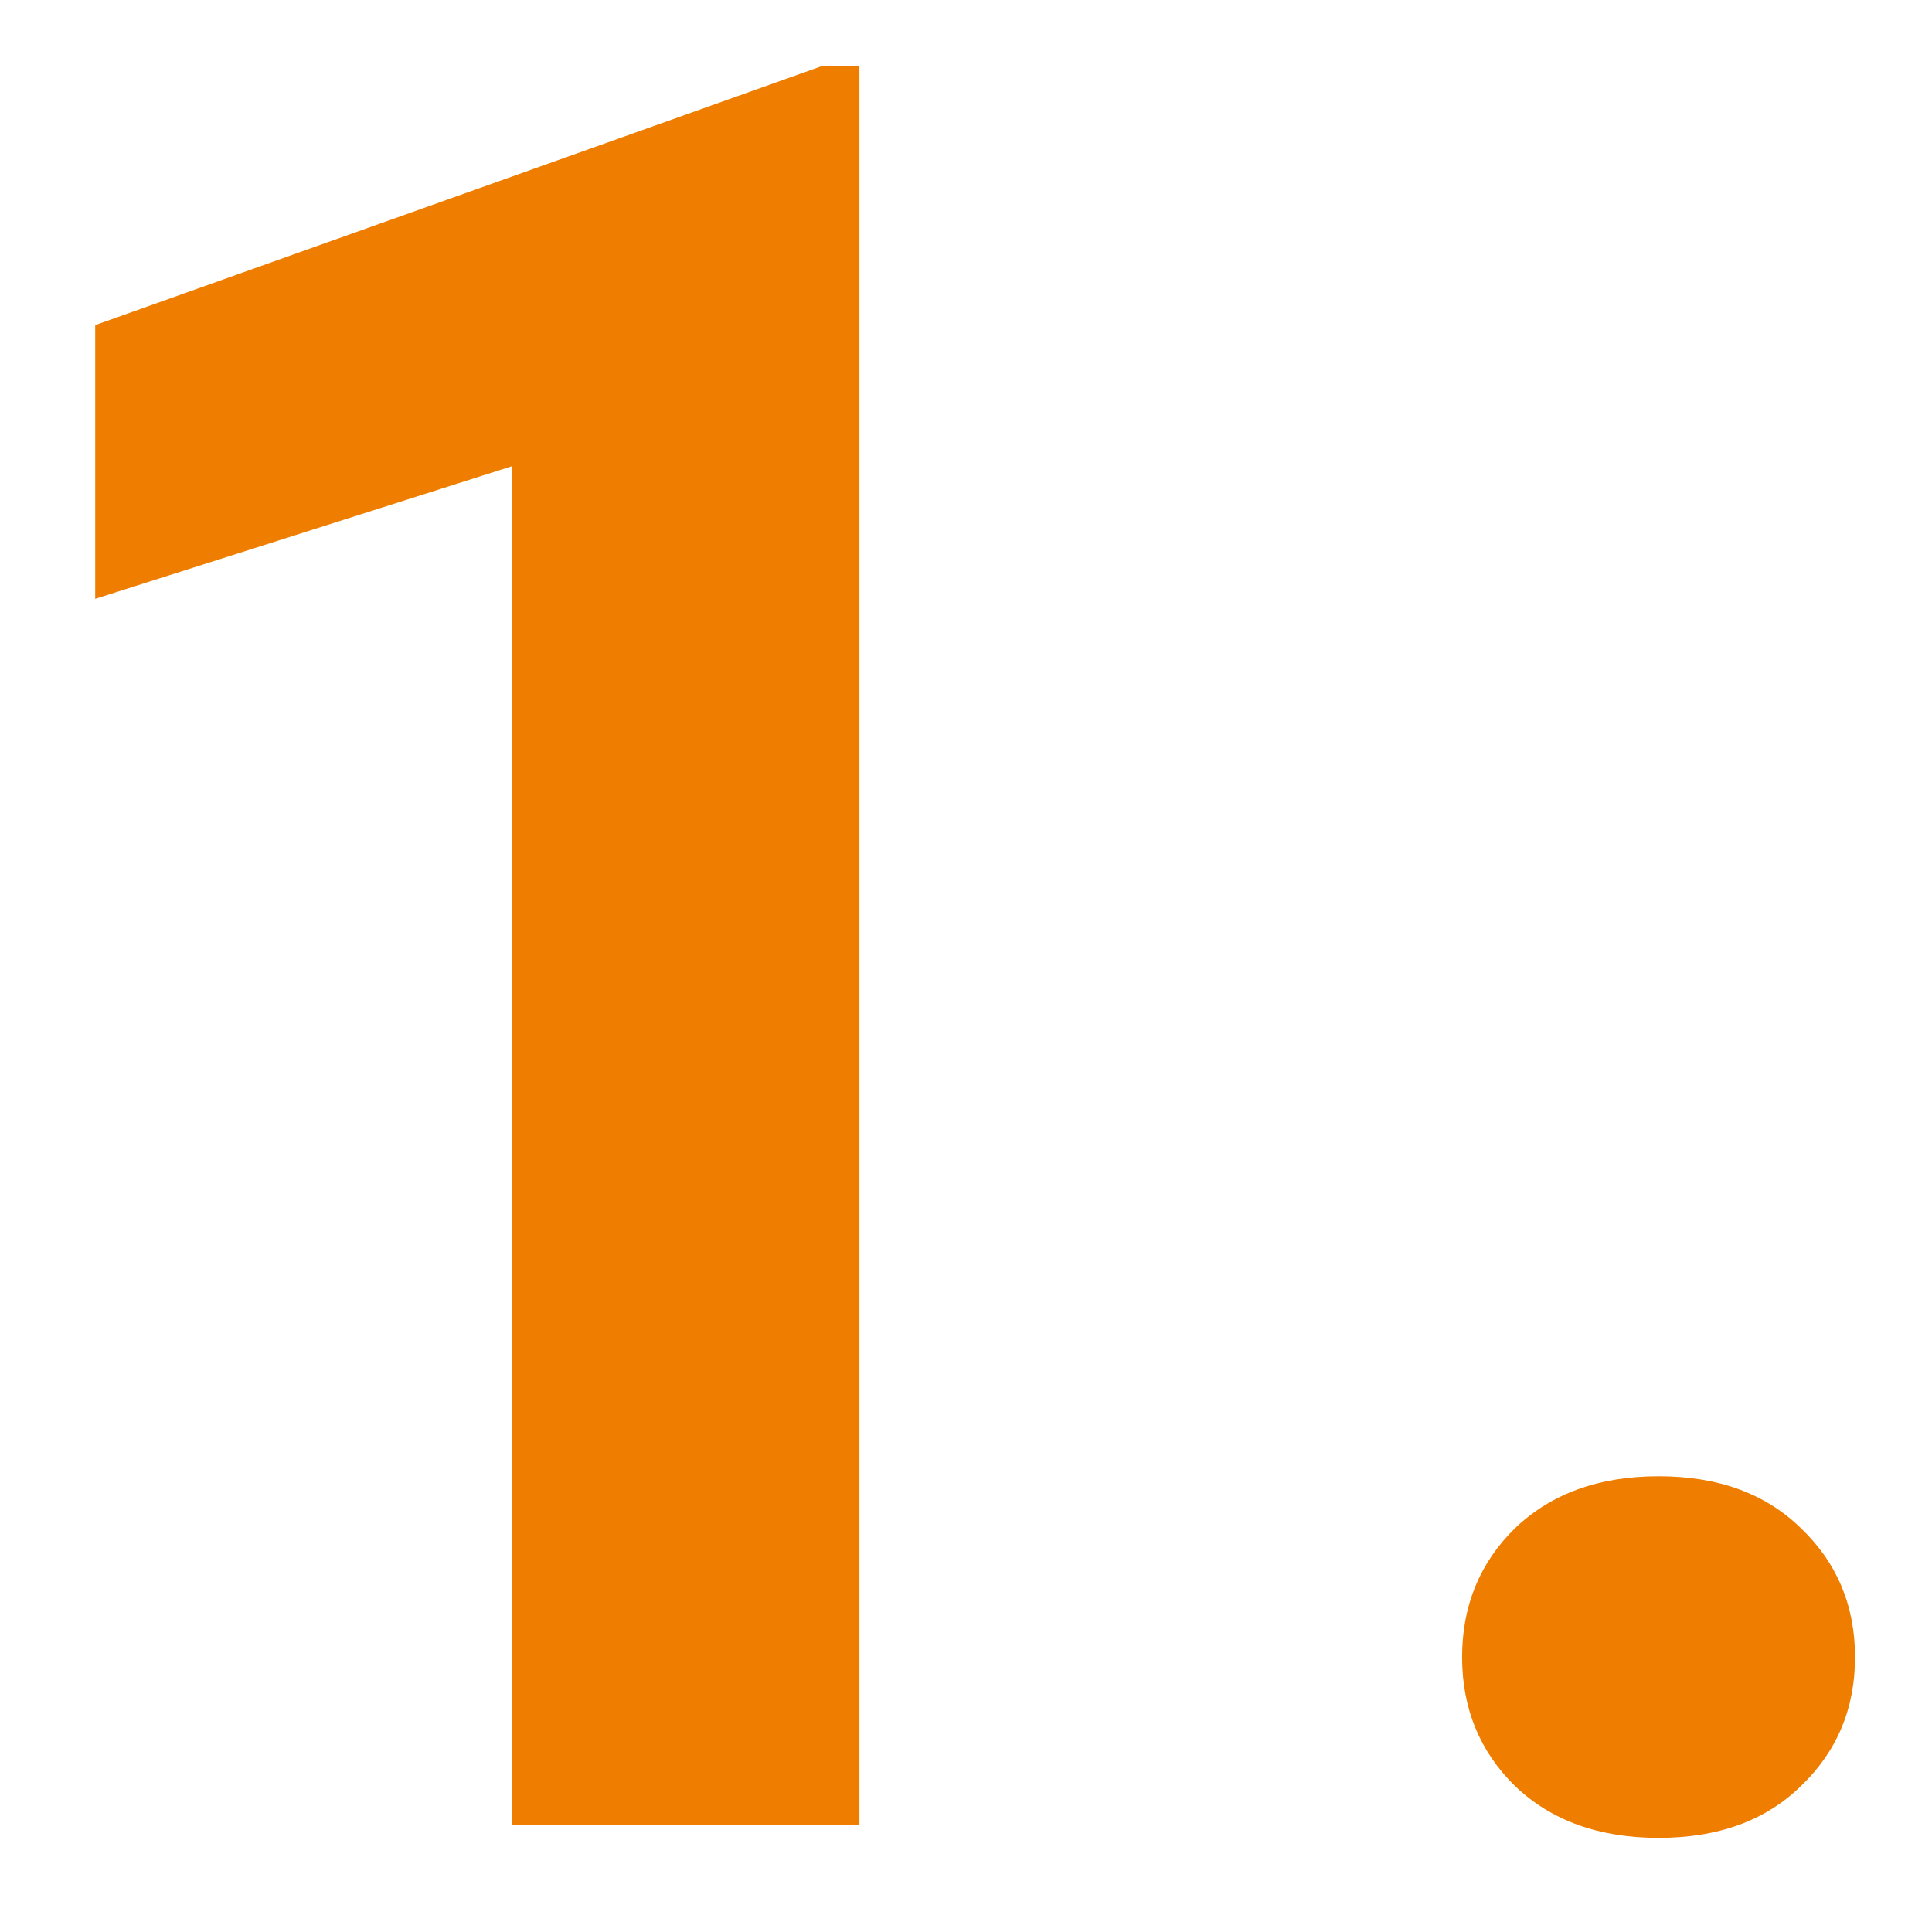
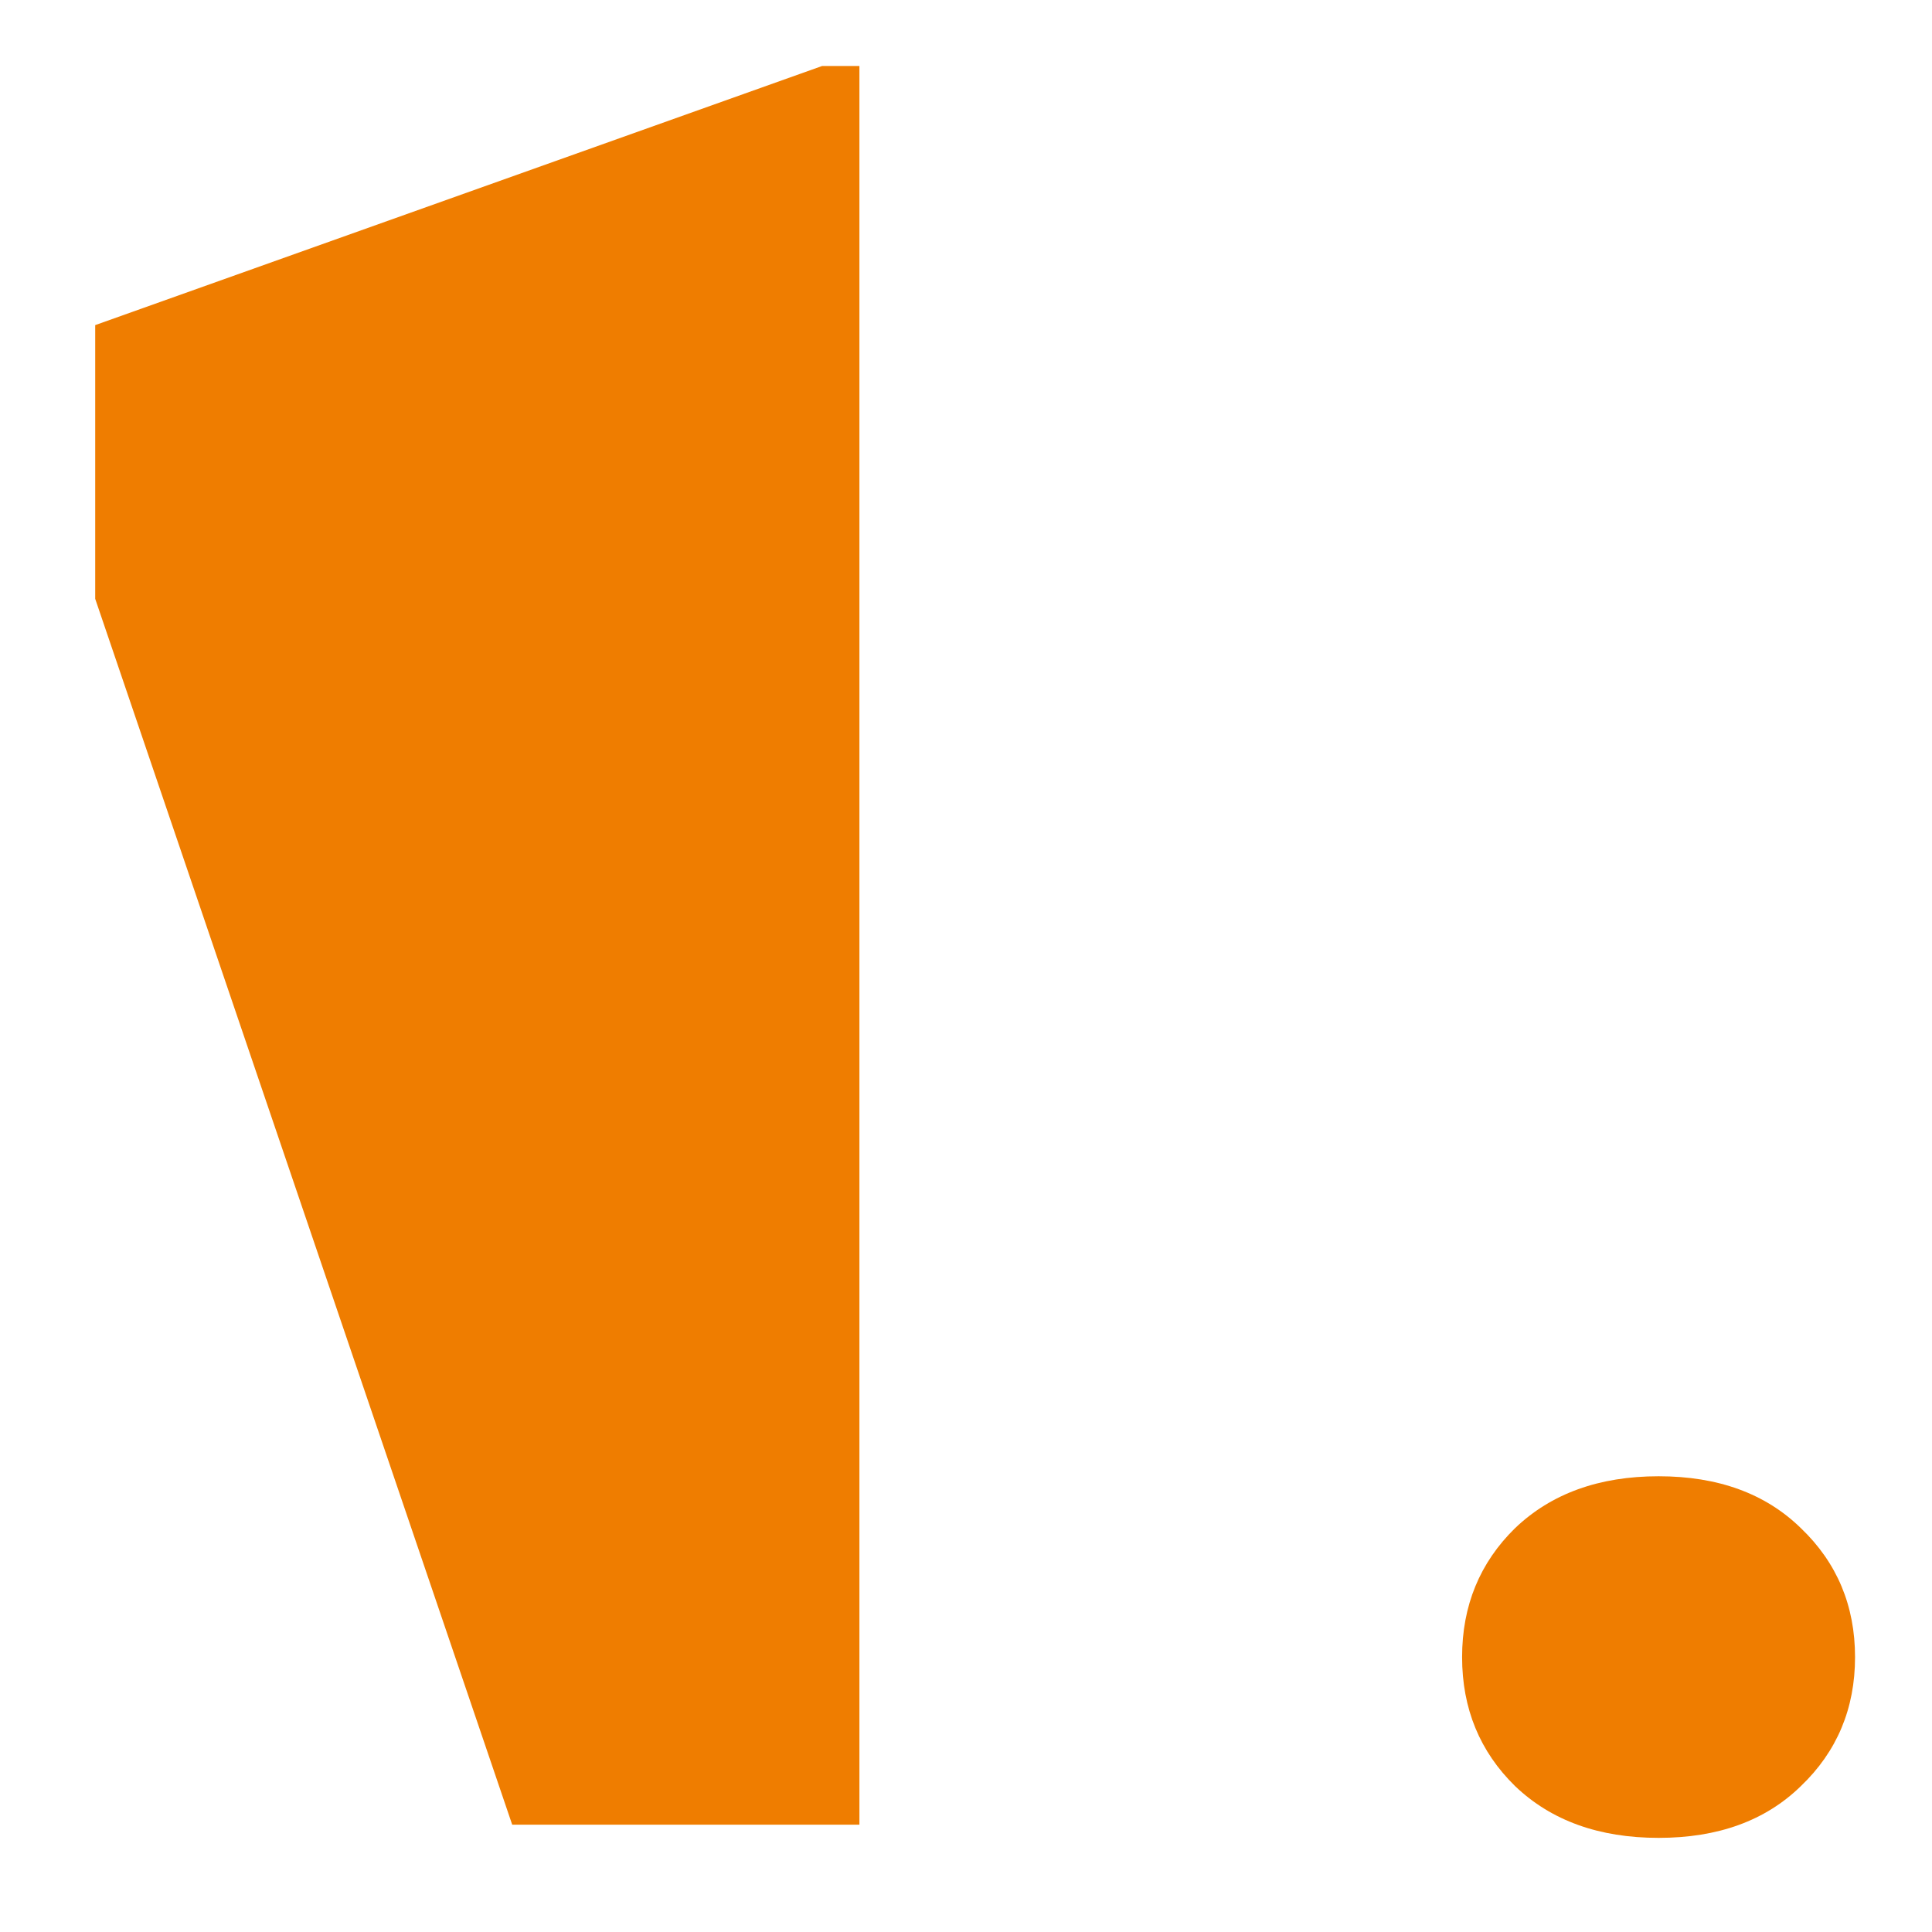
<svg xmlns="http://www.w3.org/2000/svg" width="18" height="18" viewBox="0 0 18 18" fill="none">
-   <path d="M8.007 0.615V17H4.772V4.343L0.887 5.579V3.029L7.659 0.615H8.007ZM13.622 15.439C13.622 14.96 13.787 14.559 14.116 14.237C14.453 13.915 14.899 13.754 15.453 13.754C16.007 13.754 16.448 13.915 16.778 14.237C17.115 14.559 17.283 14.96 17.283 15.439C17.283 15.918 17.115 16.319 16.778 16.641C16.448 16.963 16.007 17.123 15.453 17.123C14.899 17.123 14.453 16.963 14.116 16.641C13.787 16.319 13.622 15.918 13.622 15.439Z" fill="#EF7D00" />
+   <path d="M8.007 0.615V17H4.772L0.887 5.579V3.029L7.659 0.615H8.007ZM13.622 15.439C13.622 14.96 13.787 14.559 14.116 14.237C14.453 13.915 14.899 13.754 15.453 13.754C16.007 13.754 16.448 13.915 16.778 14.237C17.115 14.559 17.283 14.96 17.283 15.439C17.283 15.918 17.115 16.319 16.778 16.641C16.448 16.963 16.007 17.123 15.453 17.123C14.899 17.123 14.453 16.963 14.116 16.641C13.787 16.319 13.622 15.918 13.622 15.439Z" fill="#EF7D00" />
</svg>